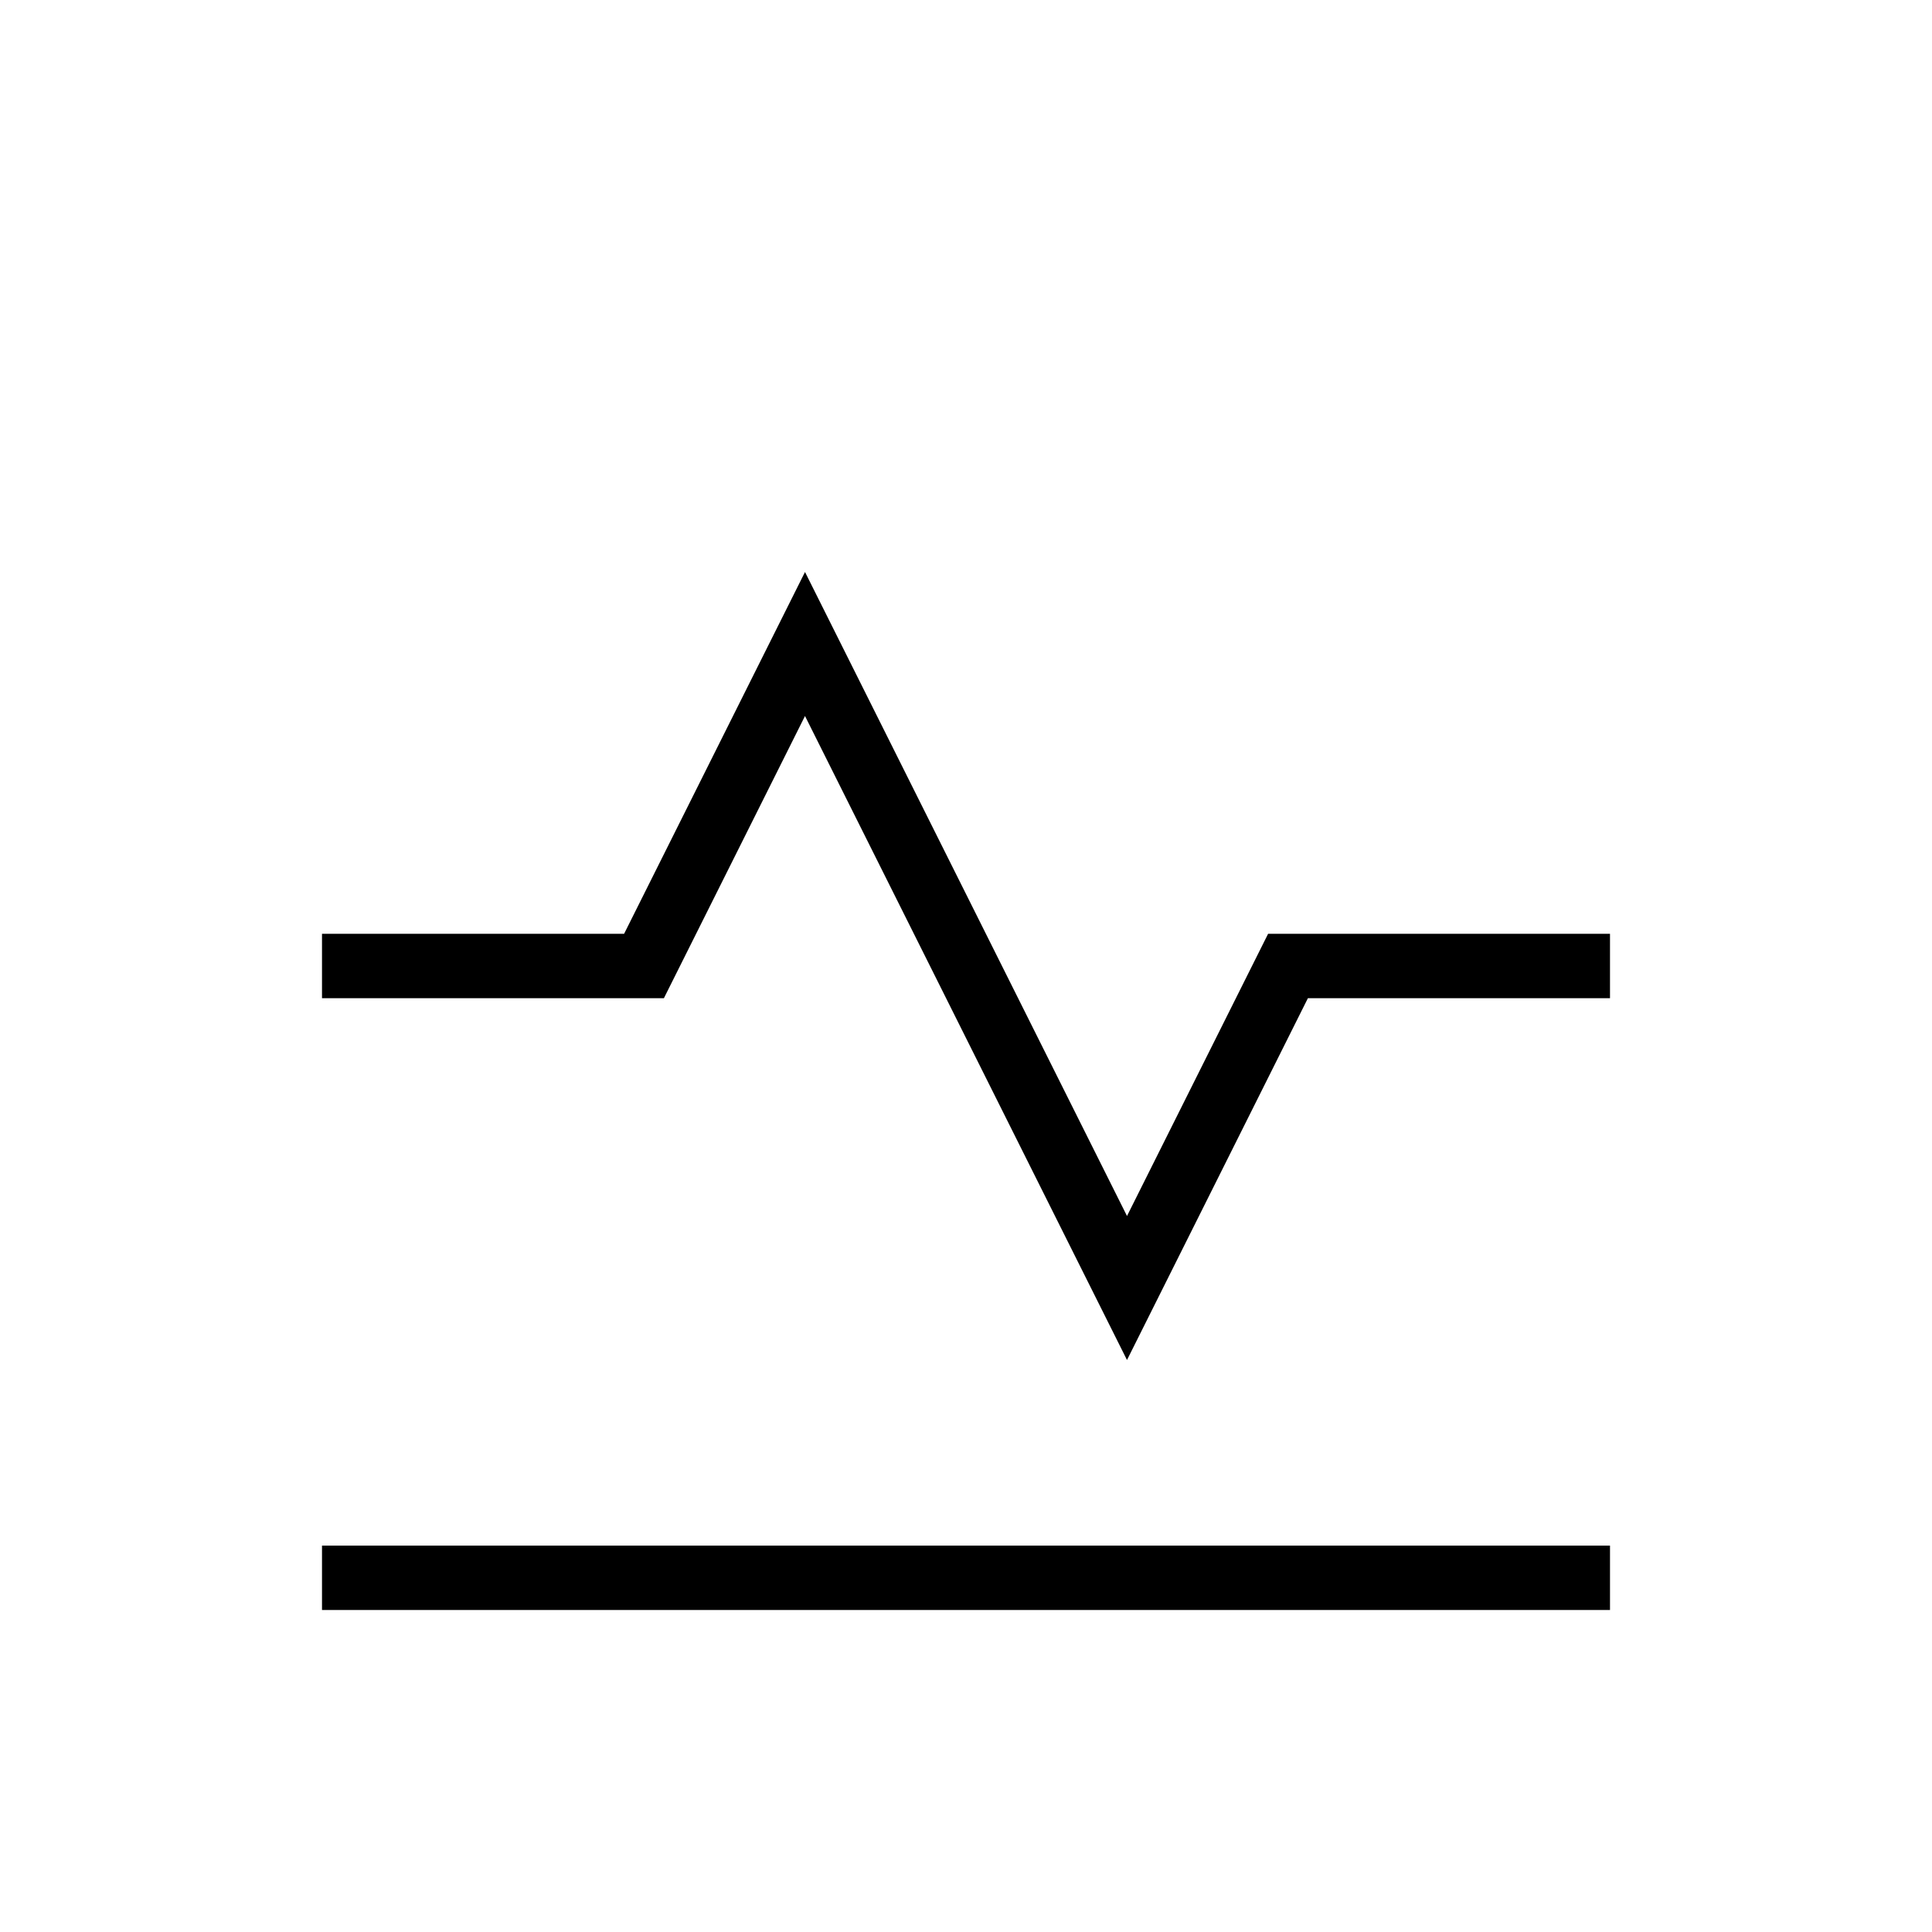
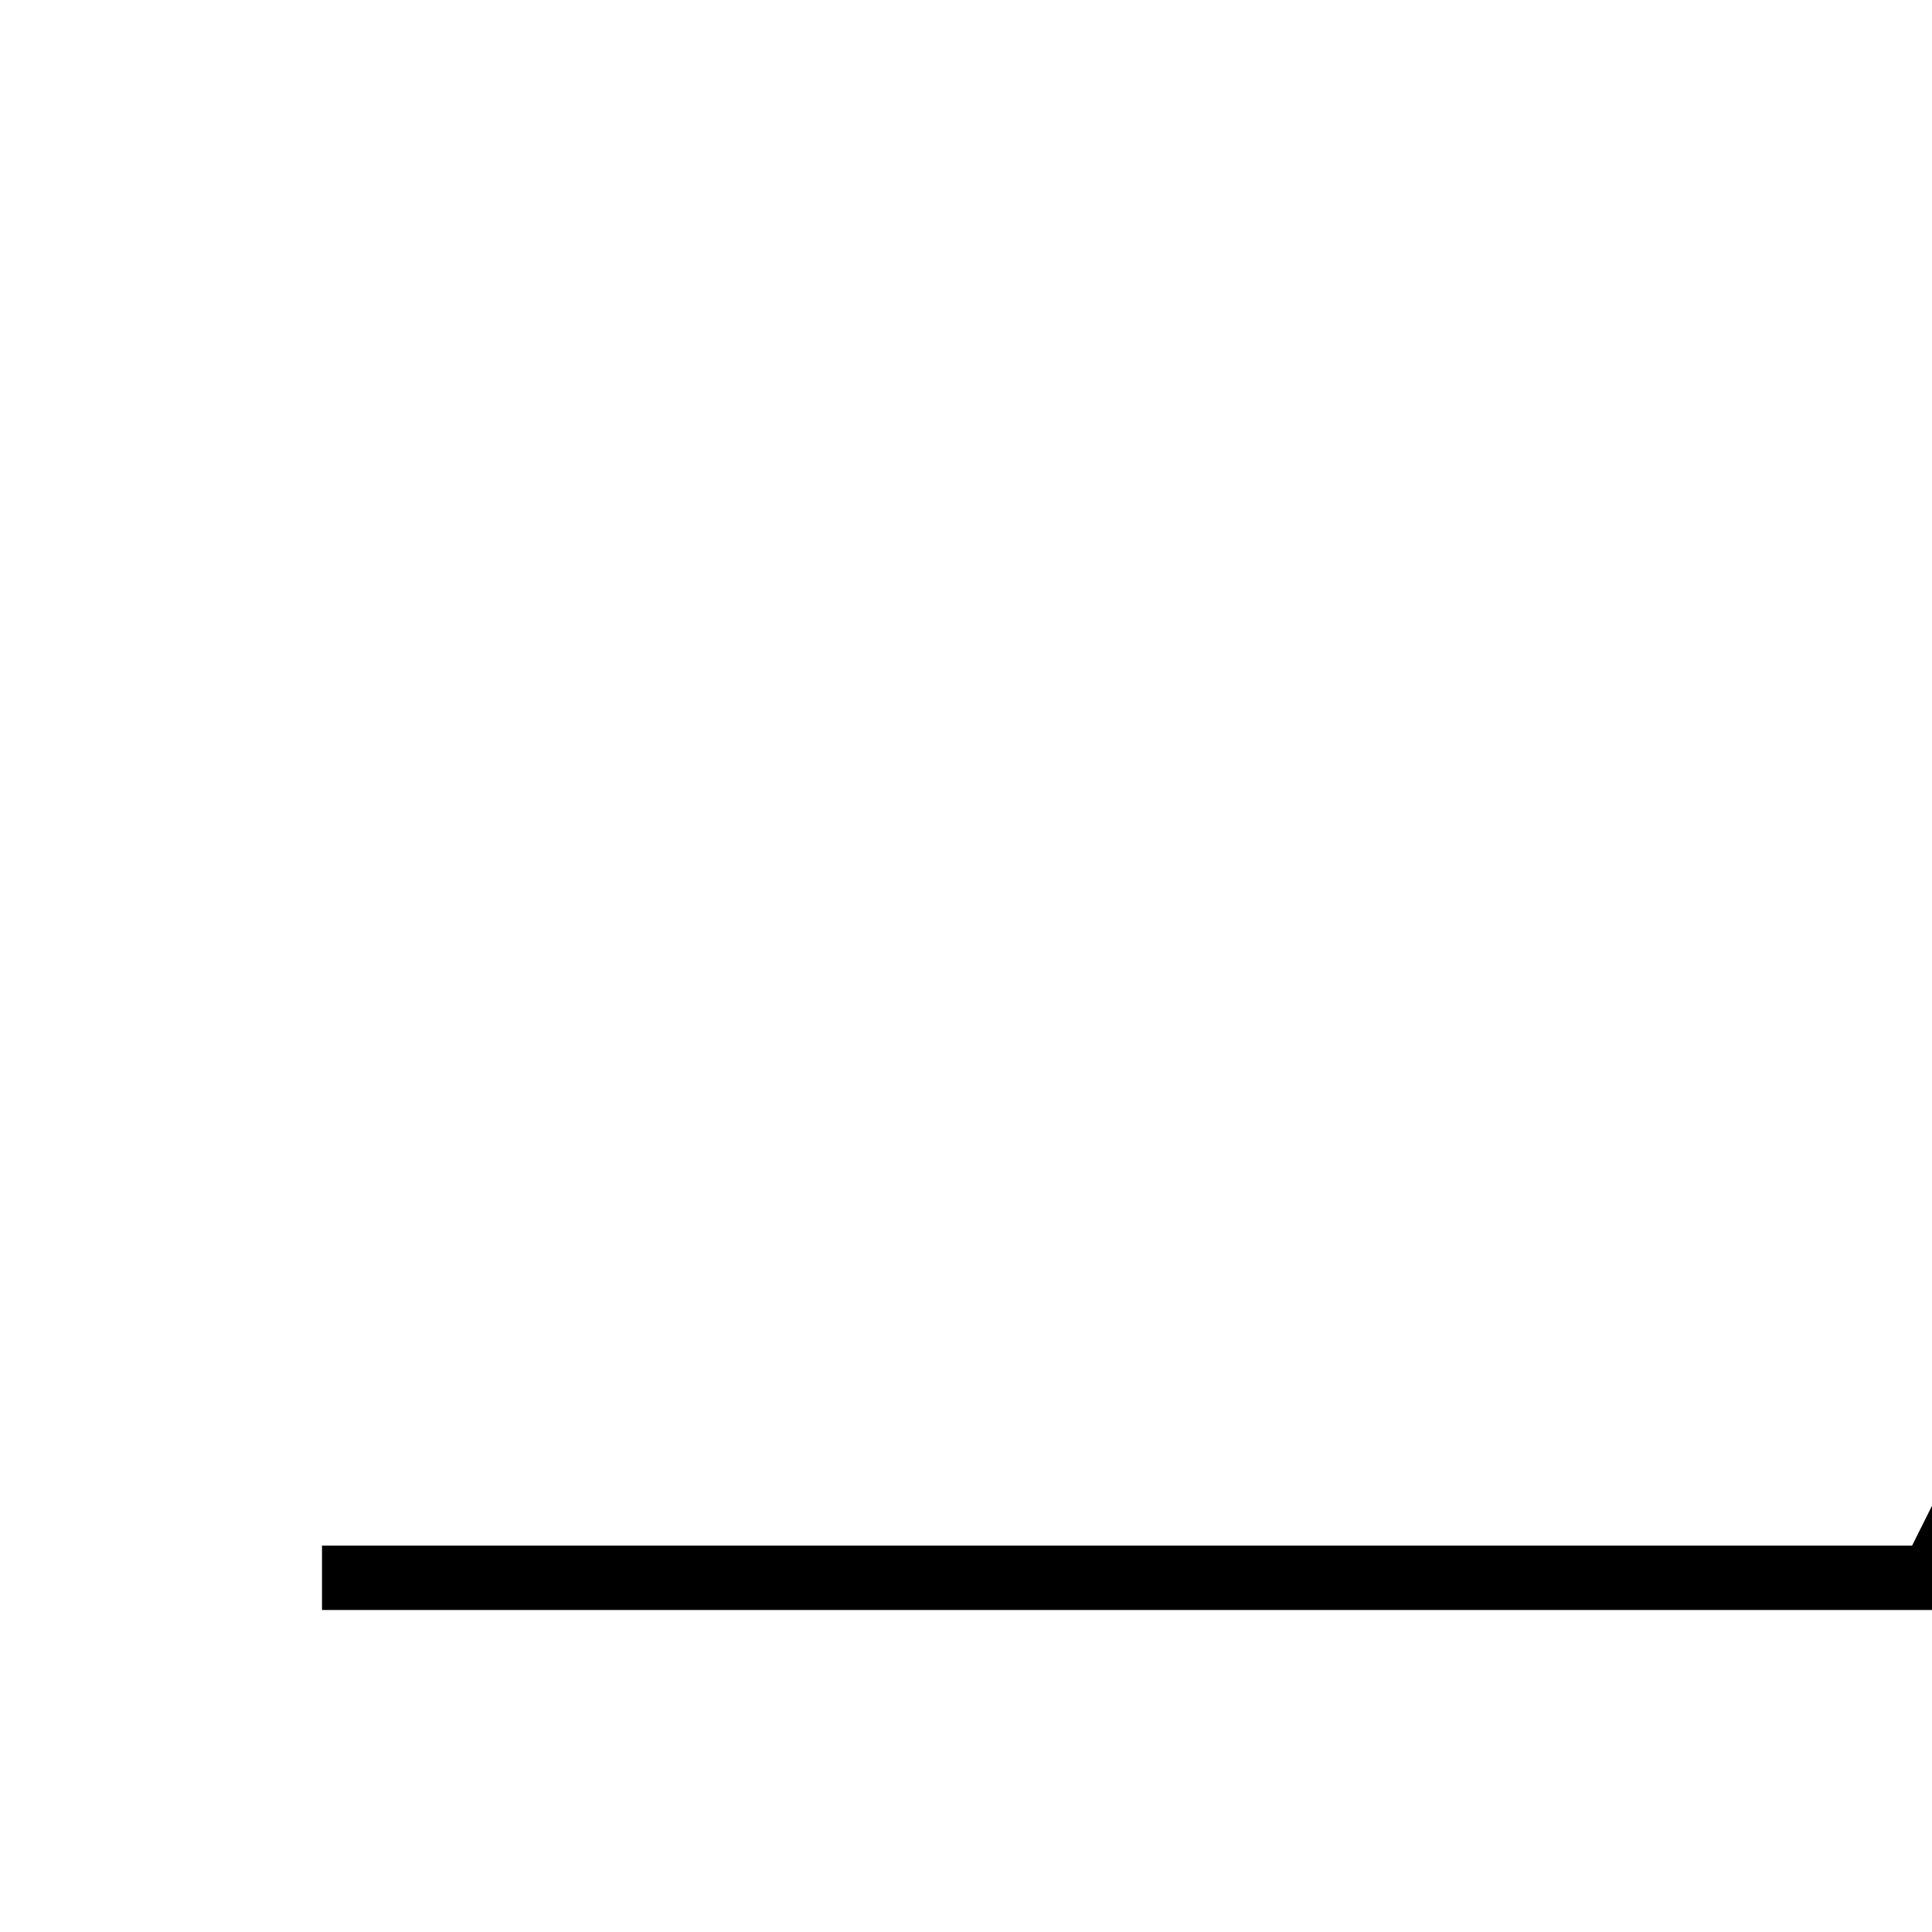
<svg xmlns="http://www.w3.org/2000/svg" viewBox="0 0 60 60">
  <style>.st0{stroke-linecap:round}.st0,.st1,.st2{fill:none;stroke:#000;stroke-width:2;stroke-miterlimit:10}.st1{stroke-linecap:square}.st2{stroke-linejoin:round}.st3{fill-rule:evenodd;clip-rule:evenodd}.st4,.st5,.st6{fill:none;stroke:#000;stroke-width:2;stroke-miterlimit:10}.st5,.st6{fill:#fff;stroke-linecap:square}.st6{fill:none;stroke-linejoin:round}</style>
-   <path class="st4" d="M10 49h40M10 30h10l5-10 5 10 5 10 5-10h10" id="_x30_4" />
+   <path class="st4" d="M10 49h40h10l5-10 5 10 5 10 5-10h10" id="_x30_4" />
</svg>